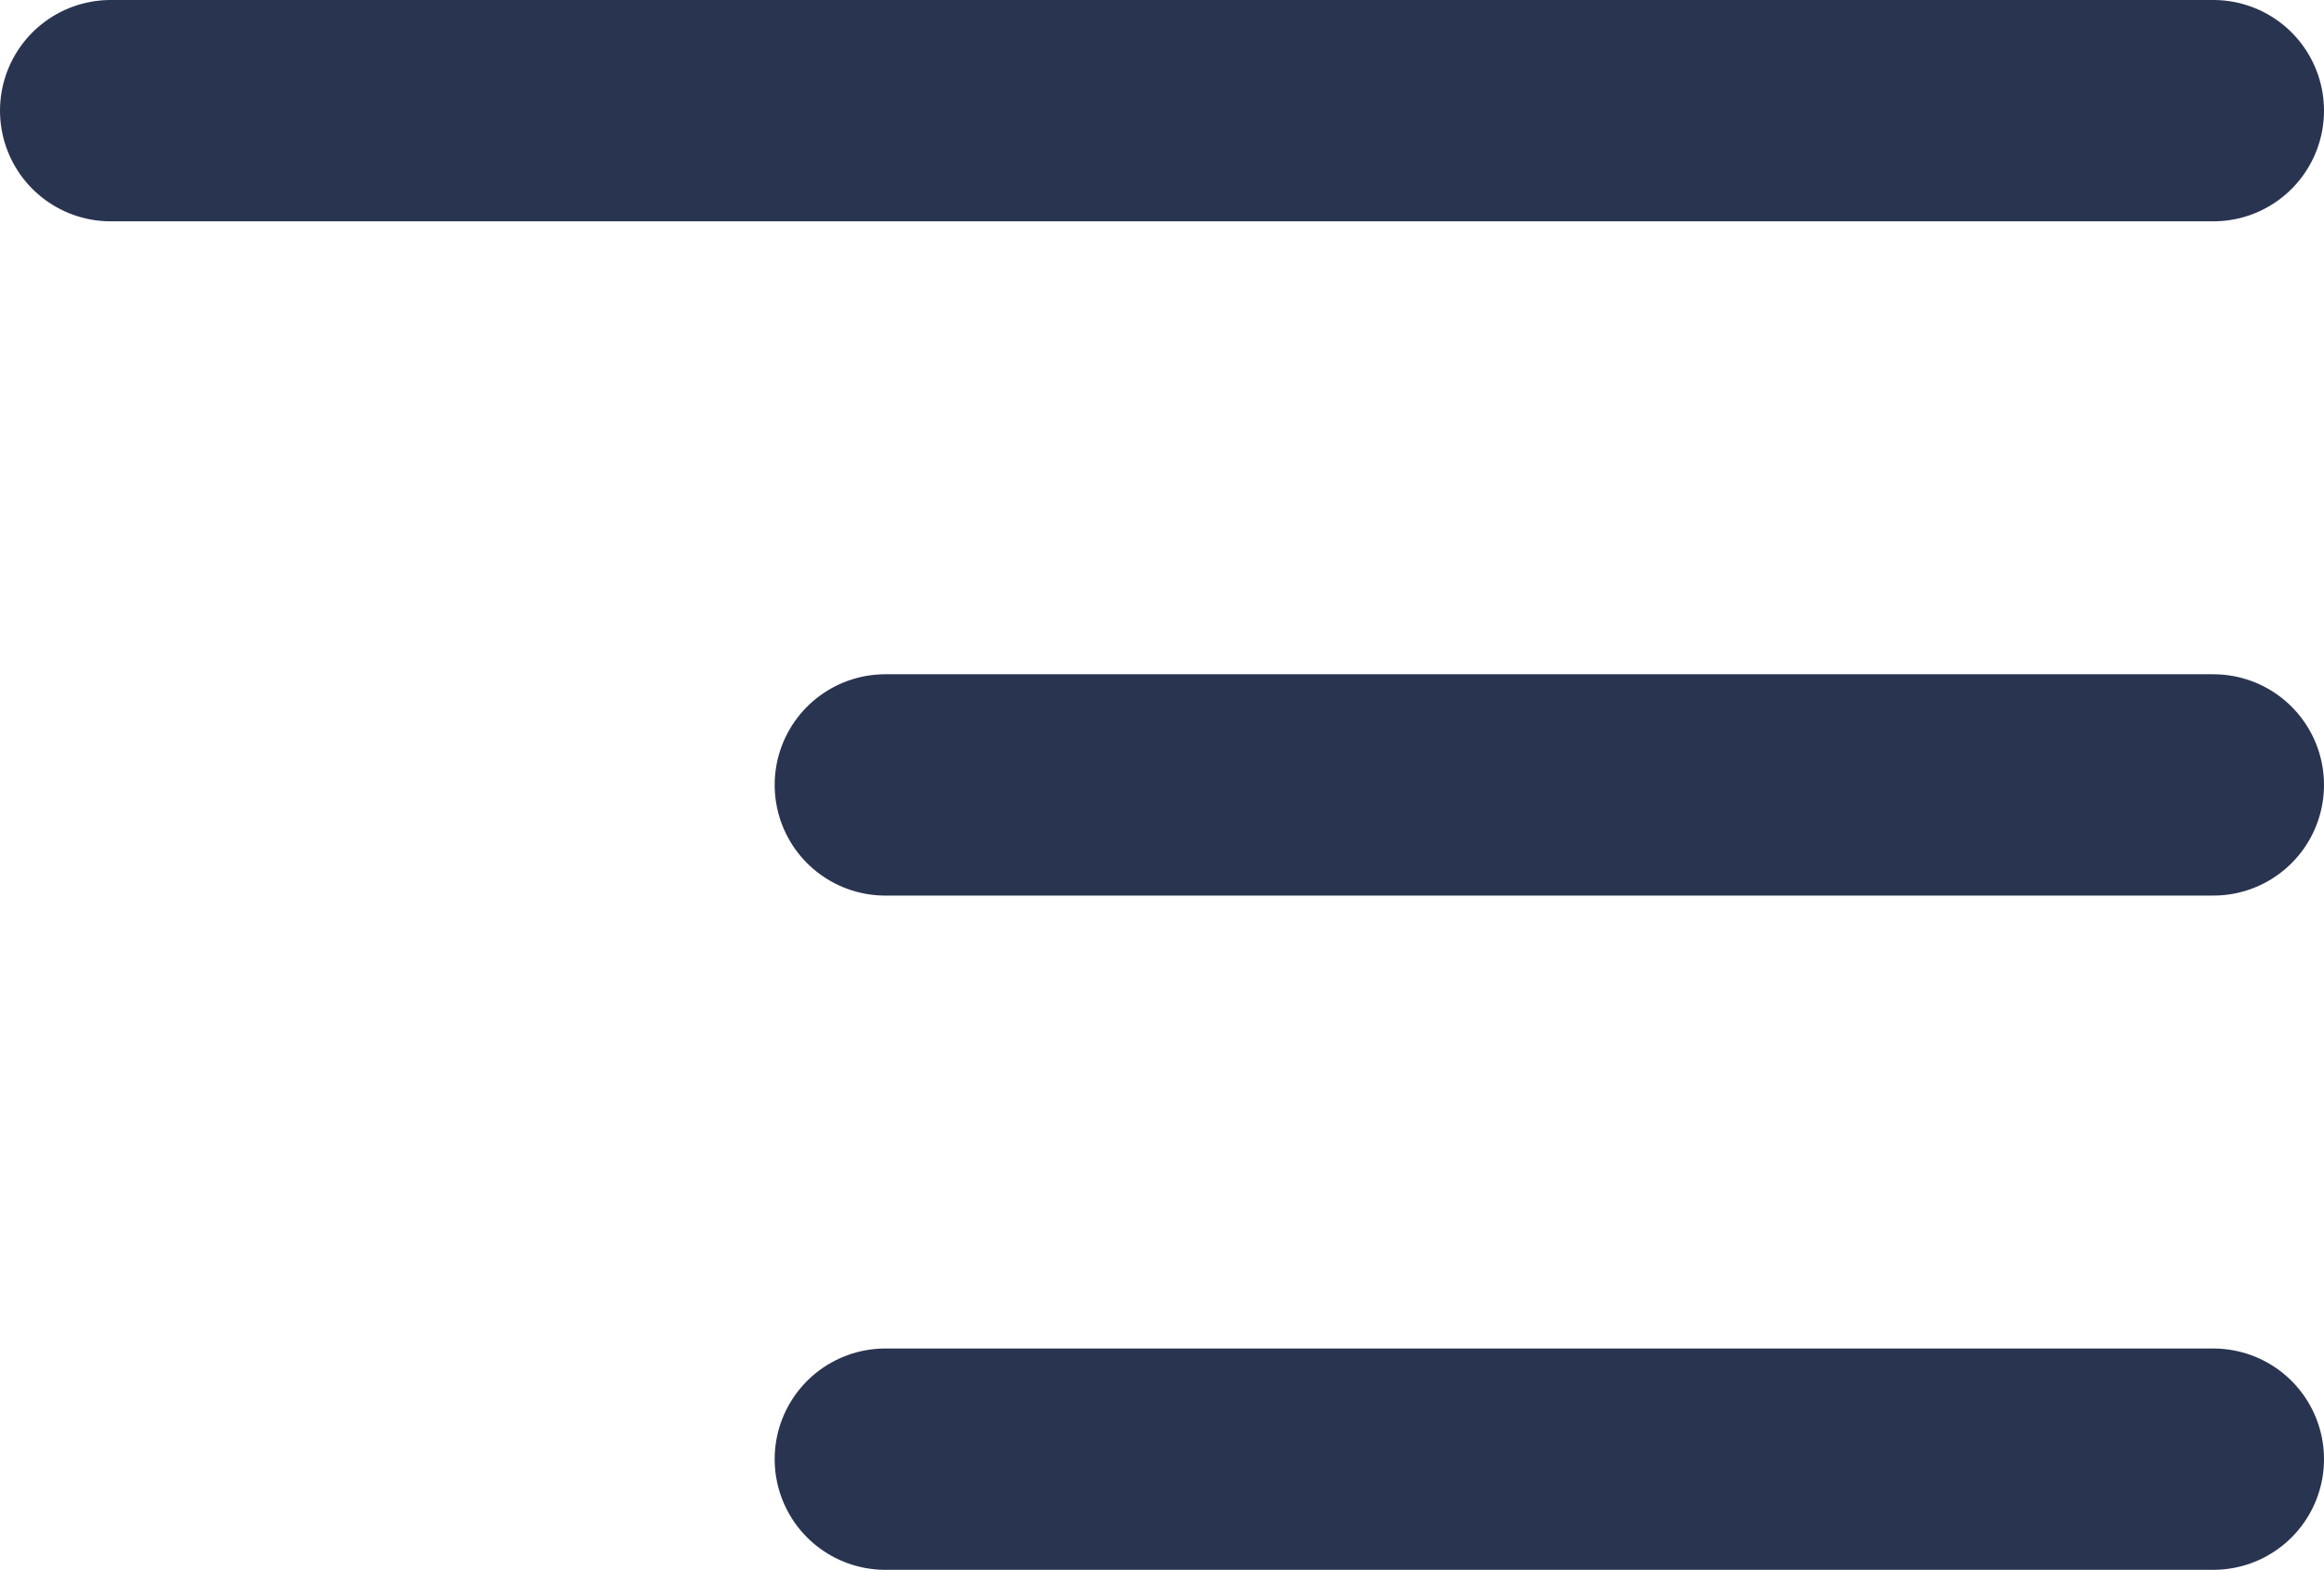
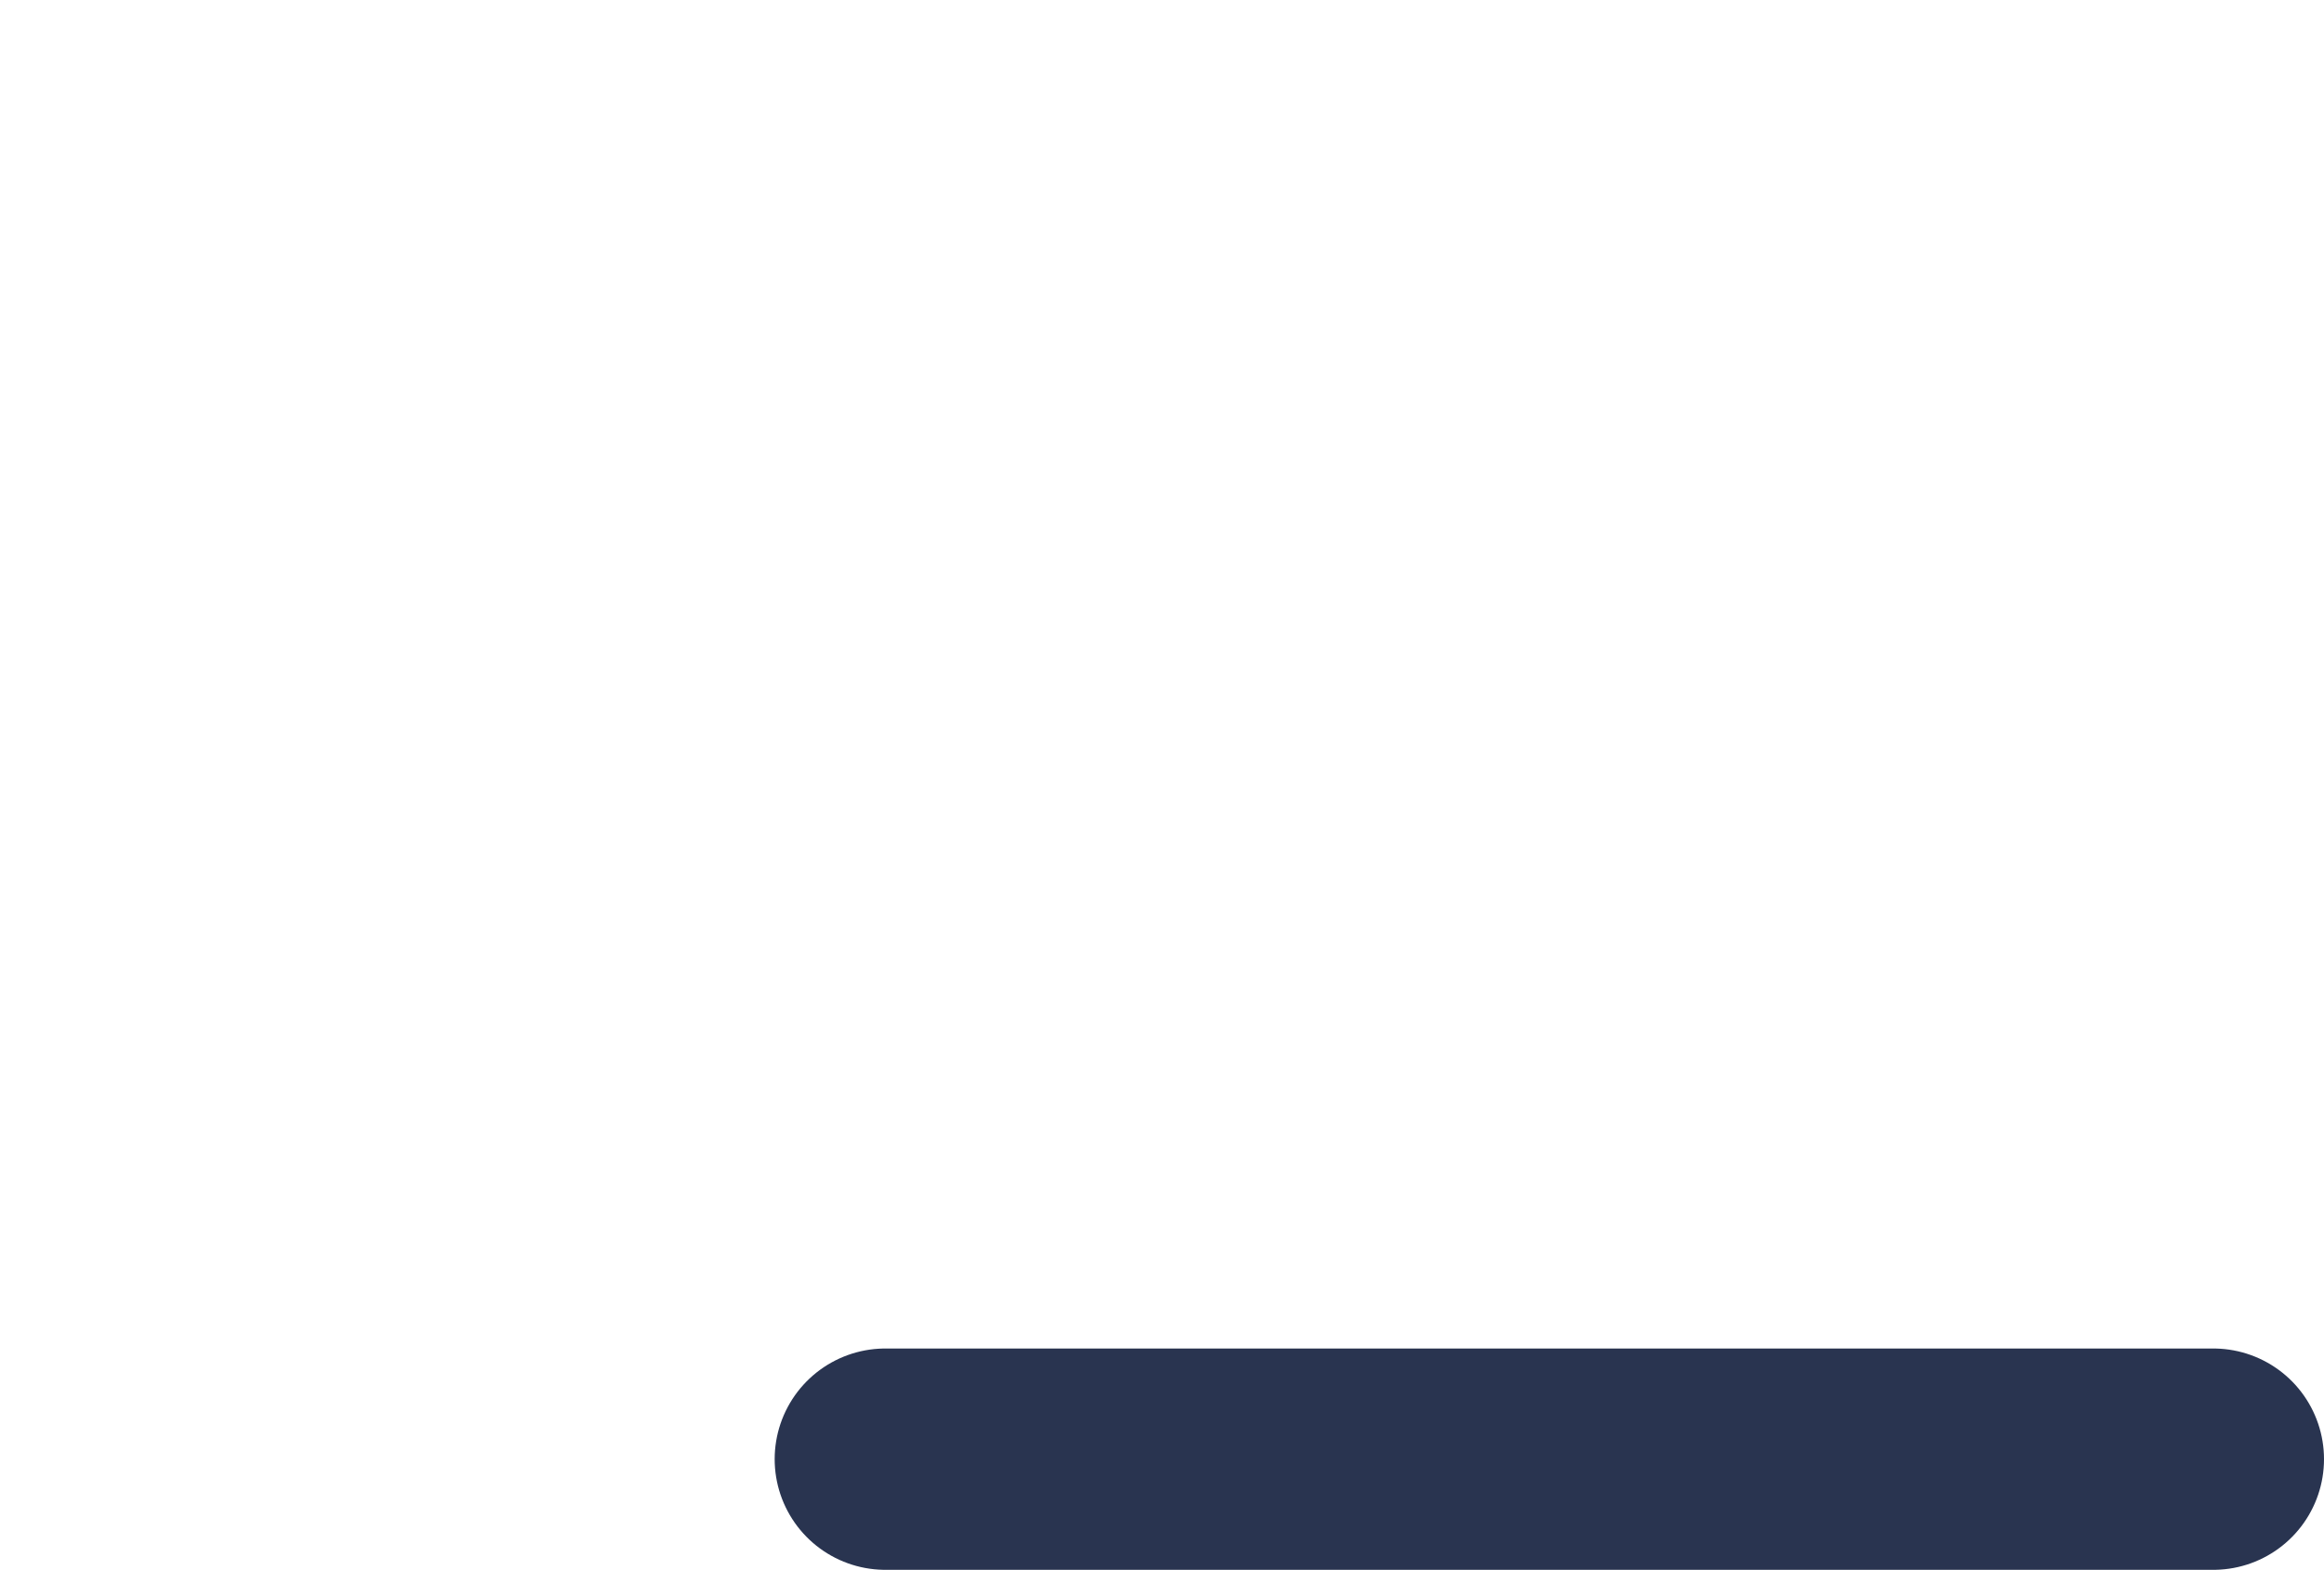
<svg xmlns="http://www.w3.org/2000/svg" width="21" height="14.186" viewBox="0 0 21 14.186">
  <defs>
    <style>.a{fill:none;stroke:#293450;stroke-linecap:round;stroke-width:2px;}</style>
  </defs>
  <g transform="translate(1 1)">
-     <line class="a" x1="19" />
-     <line class="a" x1="12" transform="translate(7 6.093)" />
    <line class="a" x1="12" transform="translate(7 12.186)" />
  </g>
</svg>